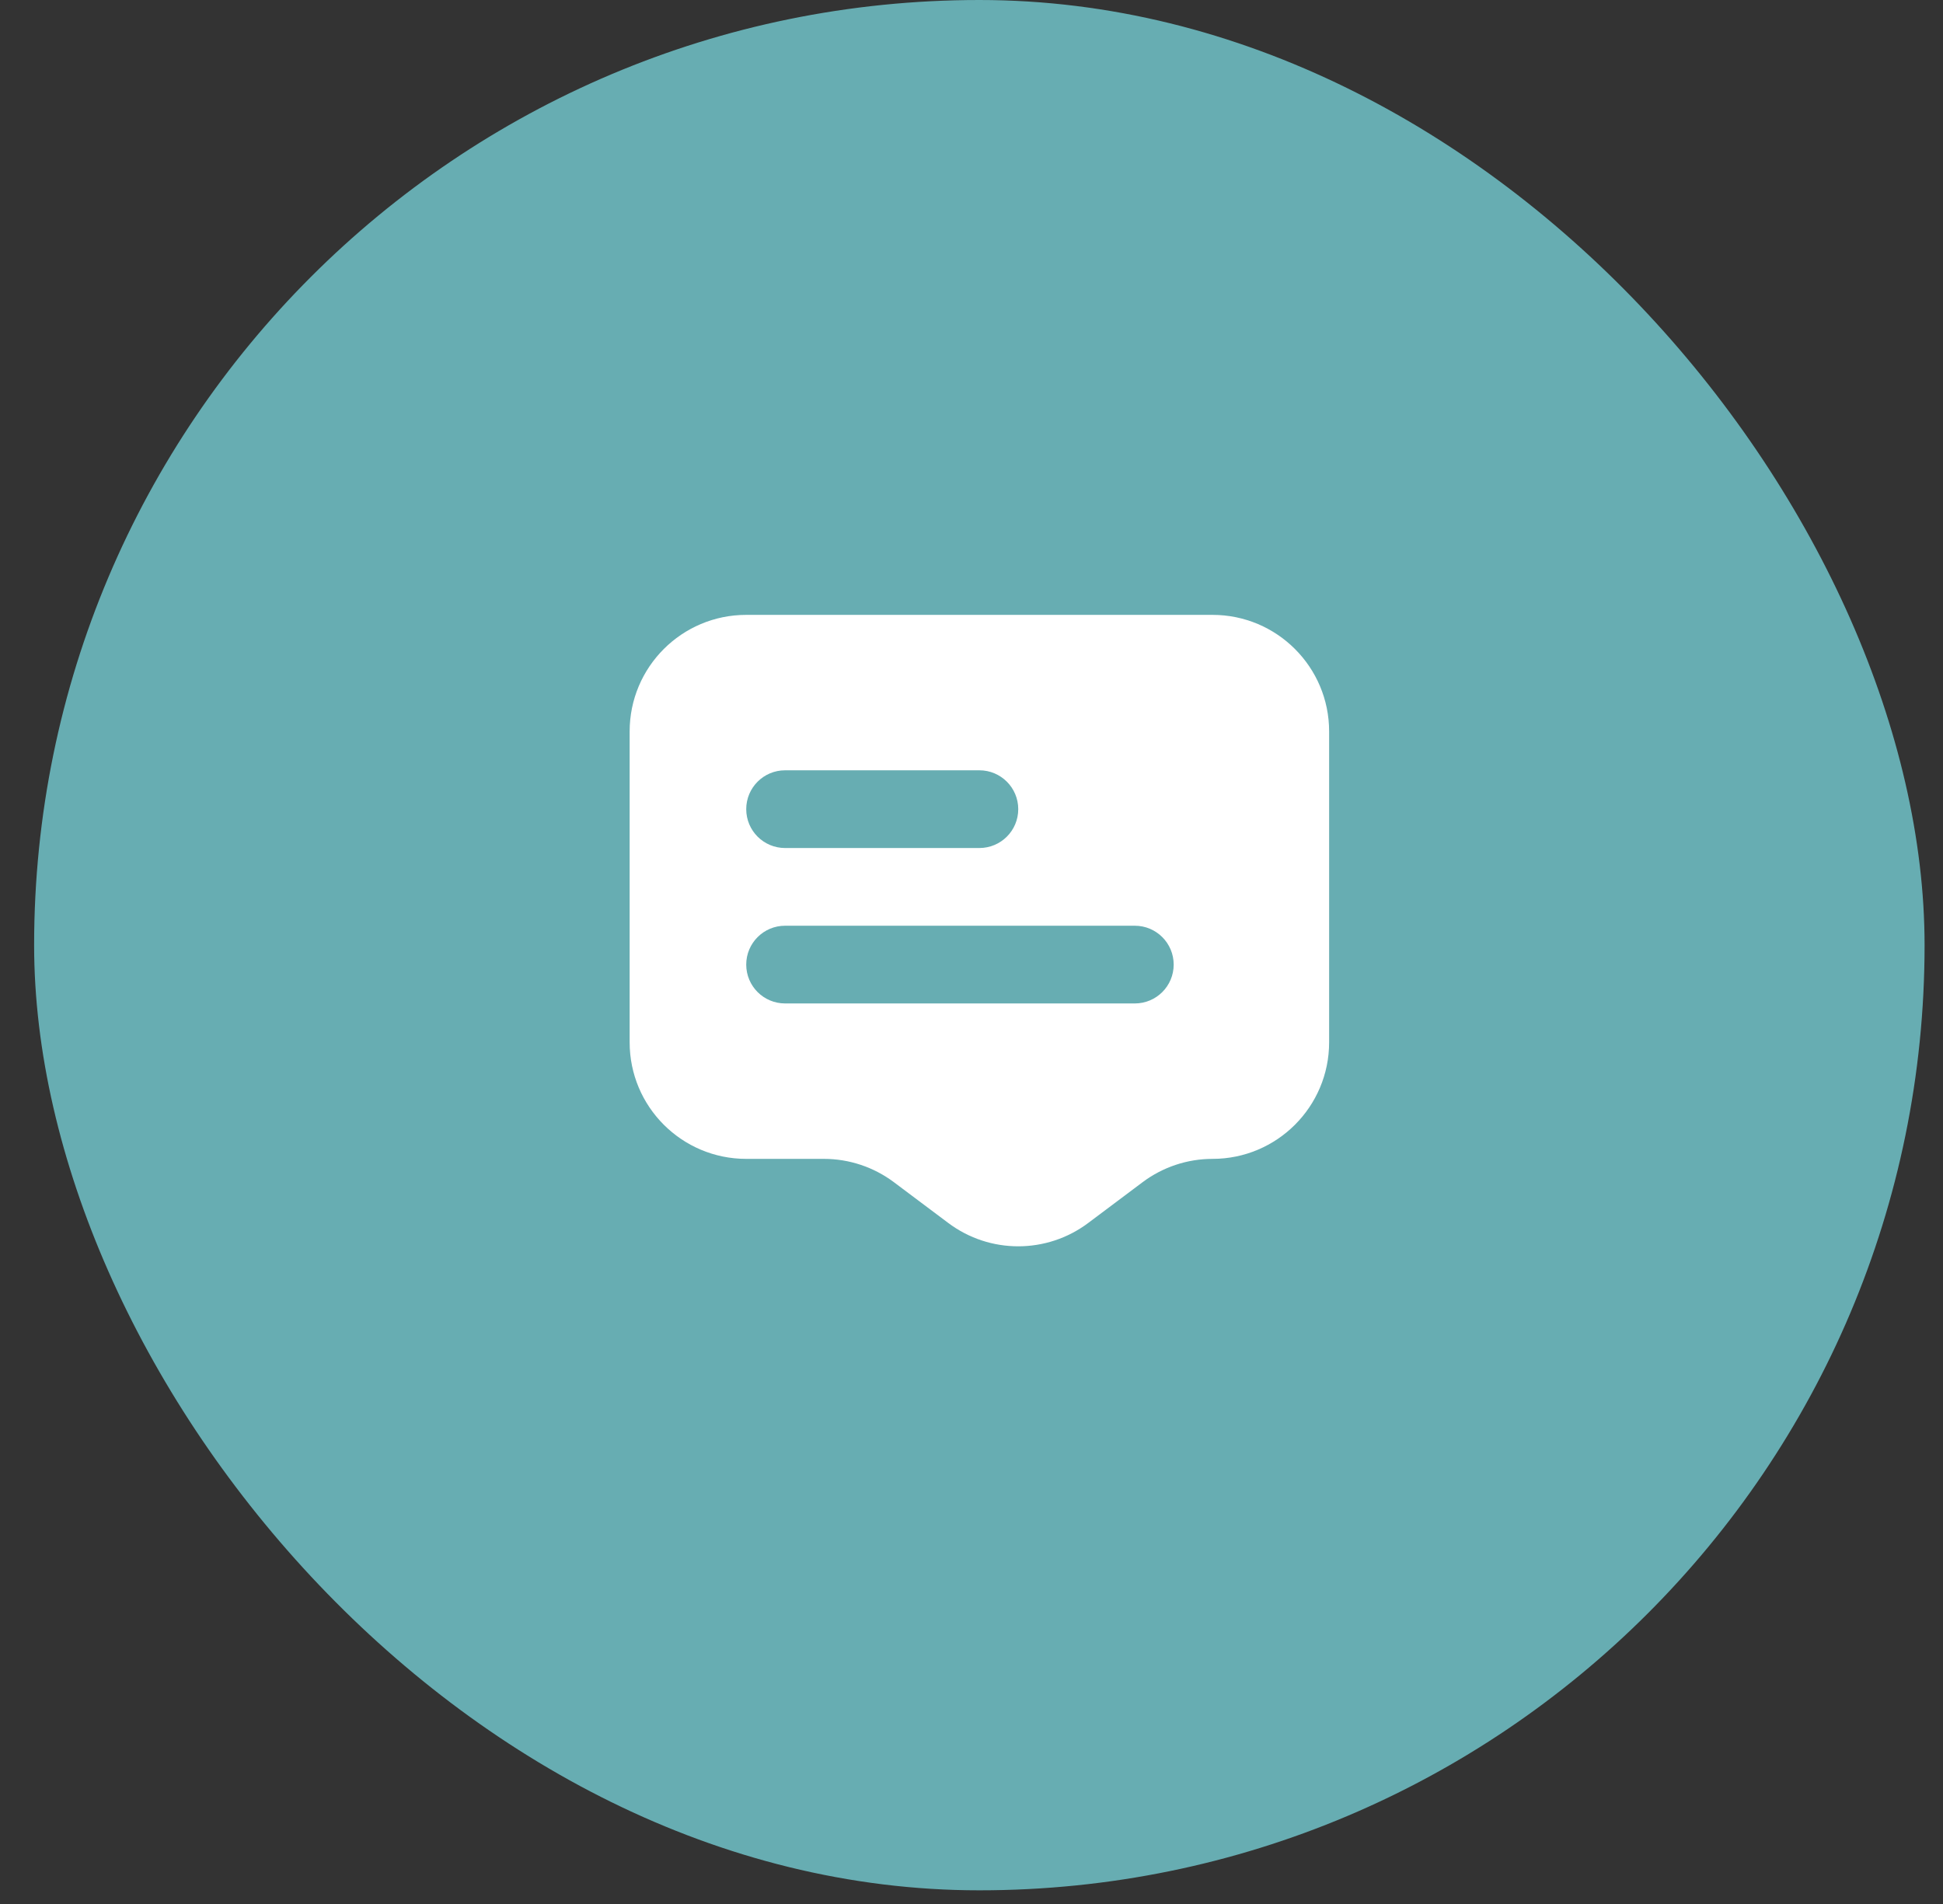
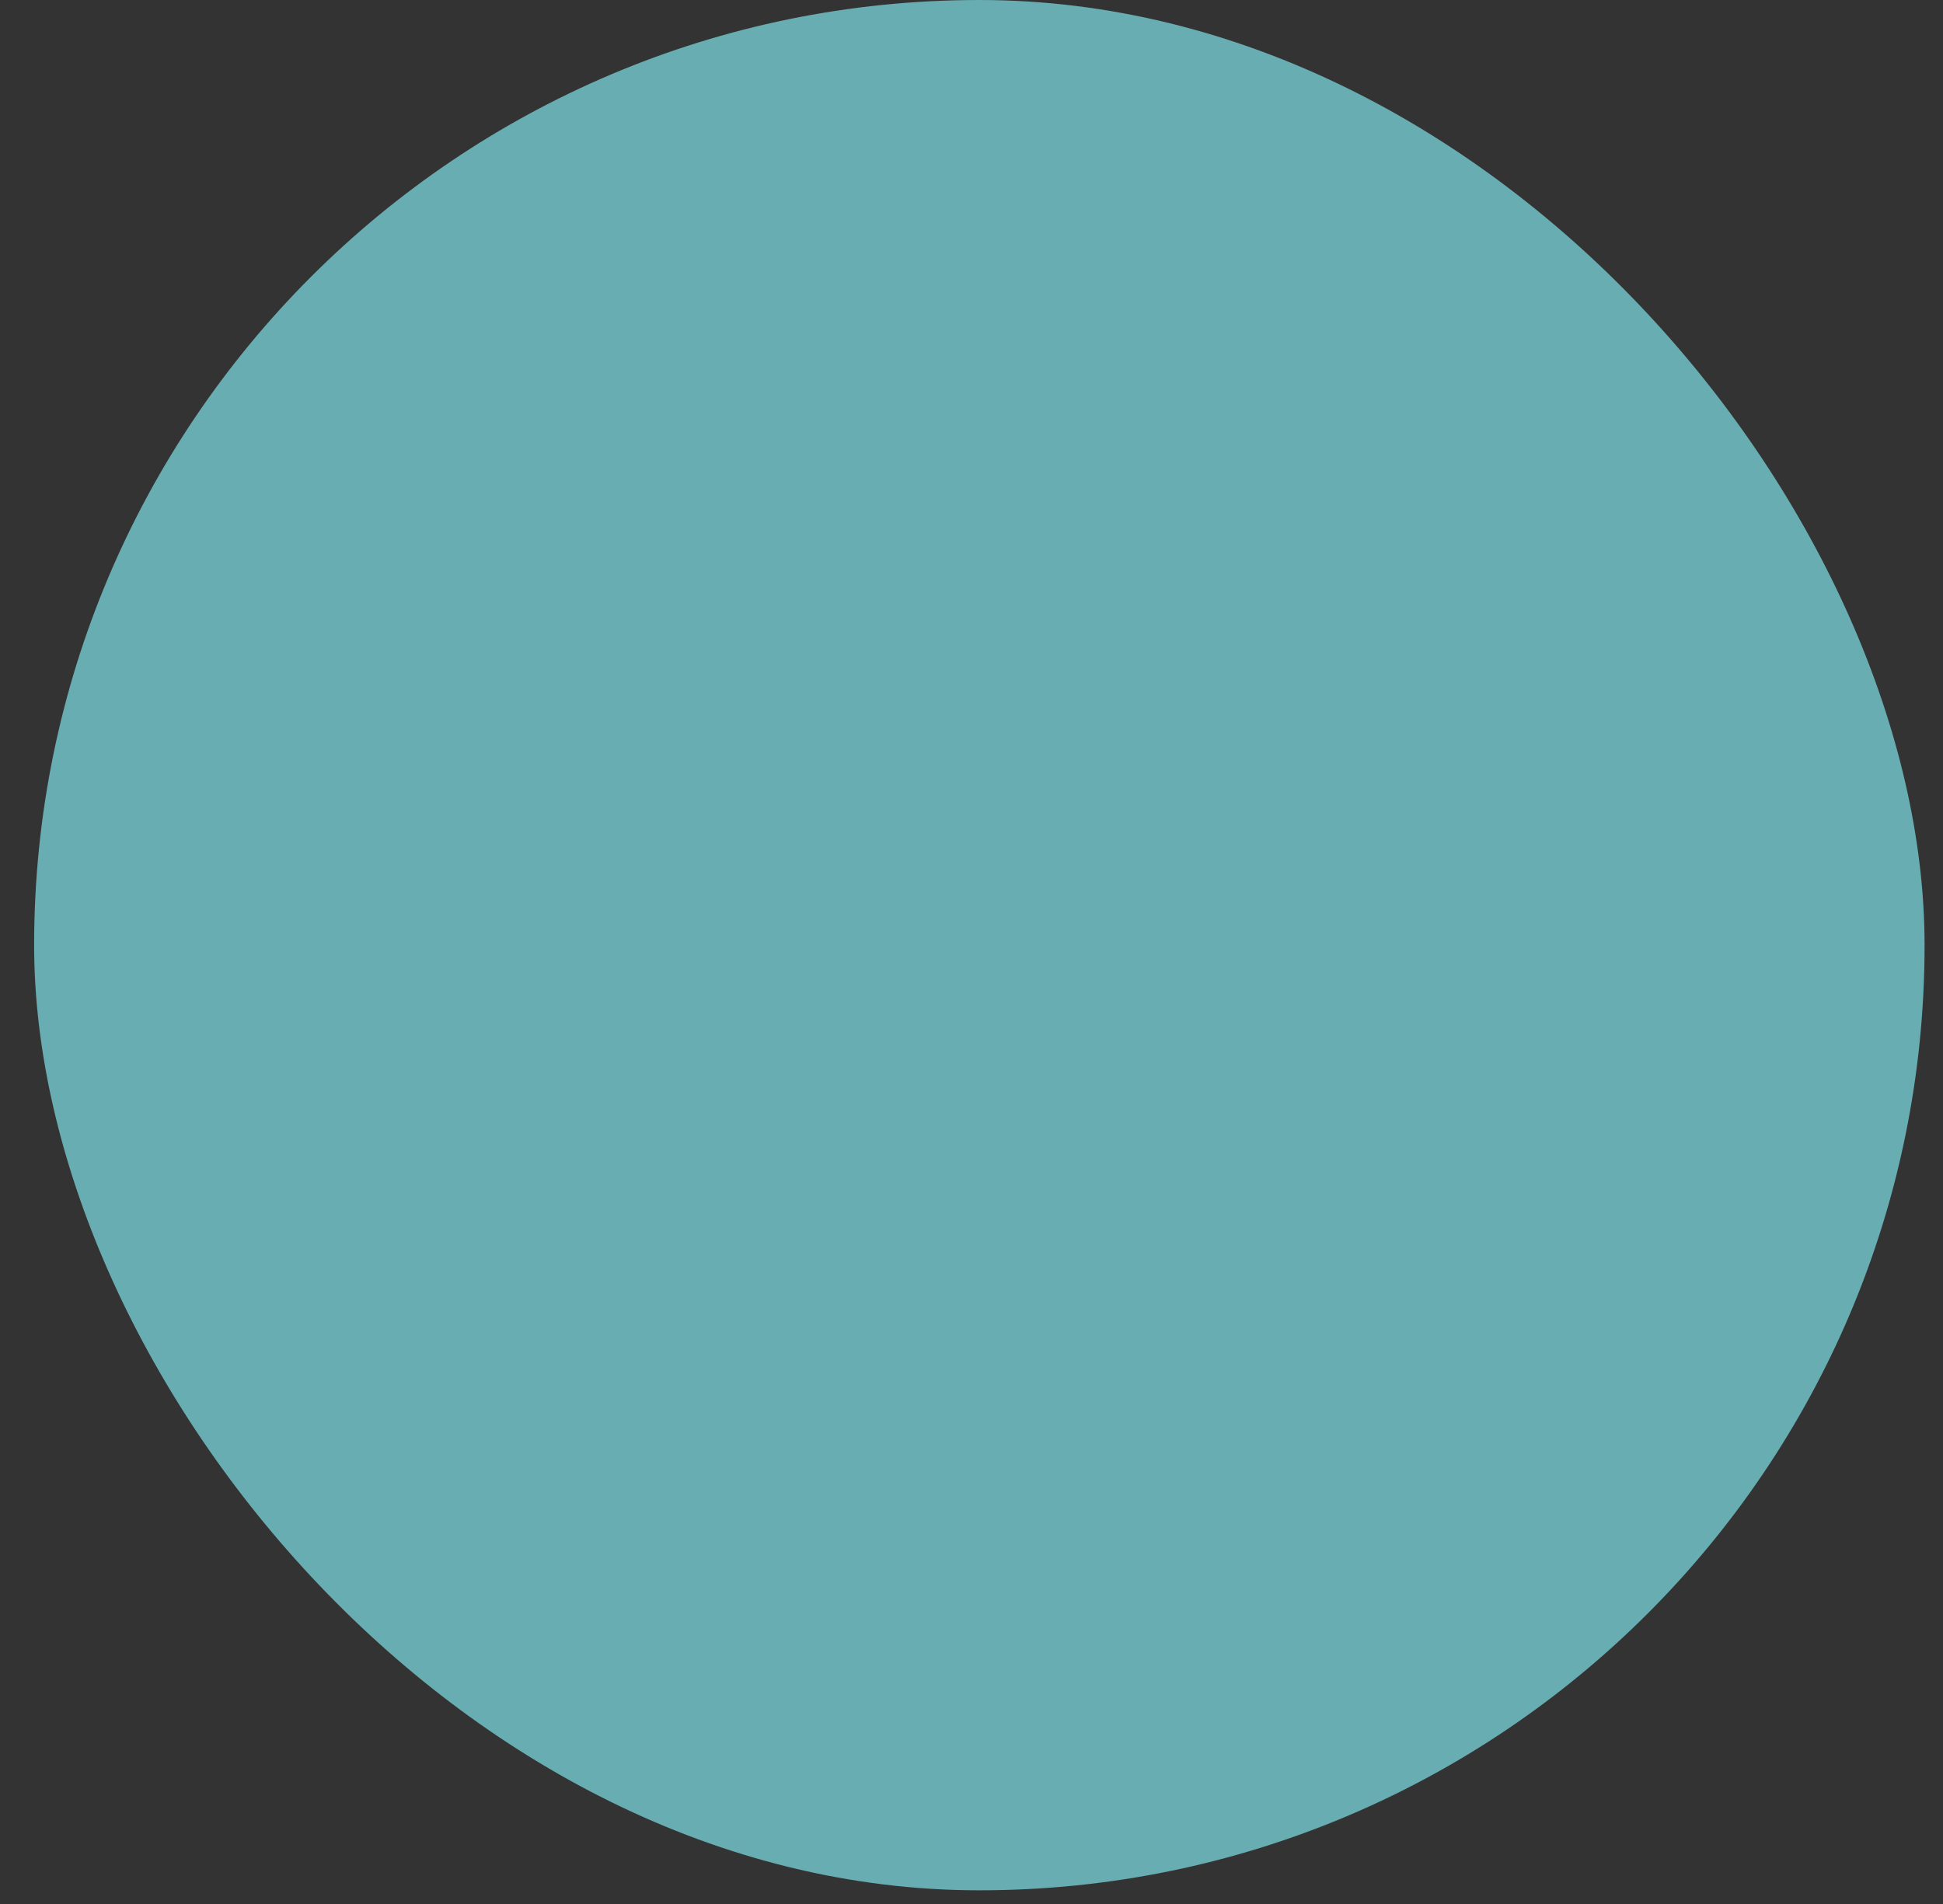
<svg xmlns="http://www.w3.org/2000/svg" width="50" height="49" viewBox="0 0 50 49" fill="none">
  <rect x="0" y="0" width="50" height="49" fill="#333333" stroke="none" />
  <rect x="0.878" width="48.648" height="48.648" rx="24.324" fill="#67ADB2" />
-   <path fill-rule="evenodd" clip-rule="evenodd" d="M31.203 15.824H19.203C17.546 15.824 16.203 17.167 16.203 18.824V26.824C16.203 28.481 17.546 29.824 19.203 29.824H21.203C21.852 29.824 22.483 30.035 23.003 30.424L24.403 31.474C25.469 32.274 26.936 32.274 28.003 31.474L29.403 30.424C29.922 30.035 30.553 29.824 31.203 29.824C32.859 29.824 34.203 28.481 34.203 26.824V18.824C34.203 17.167 32.859 15.824 31.203 15.824ZM19.203 20.824C19.203 20.272 19.65 19.824 20.203 19.824H25.203C25.755 19.824 26.203 20.272 26.203 20.824C26.203 21.377 25.755 21.824 25.203 21.824H20.203C19.65 21.824 19.203 21.377 19.203 20.824ZM20.203 23.824C19.65 23.824 19.203 24.272 19.203 24.824C19.203 25.377 19.65 25.824 20.203 25.824H29.203C29.755 25.824 30.203 25.377 30.203 24.824C30.203 24.272 29.755 23.824 29.203 23.824H20.203Z" fill="white" />
</svg>